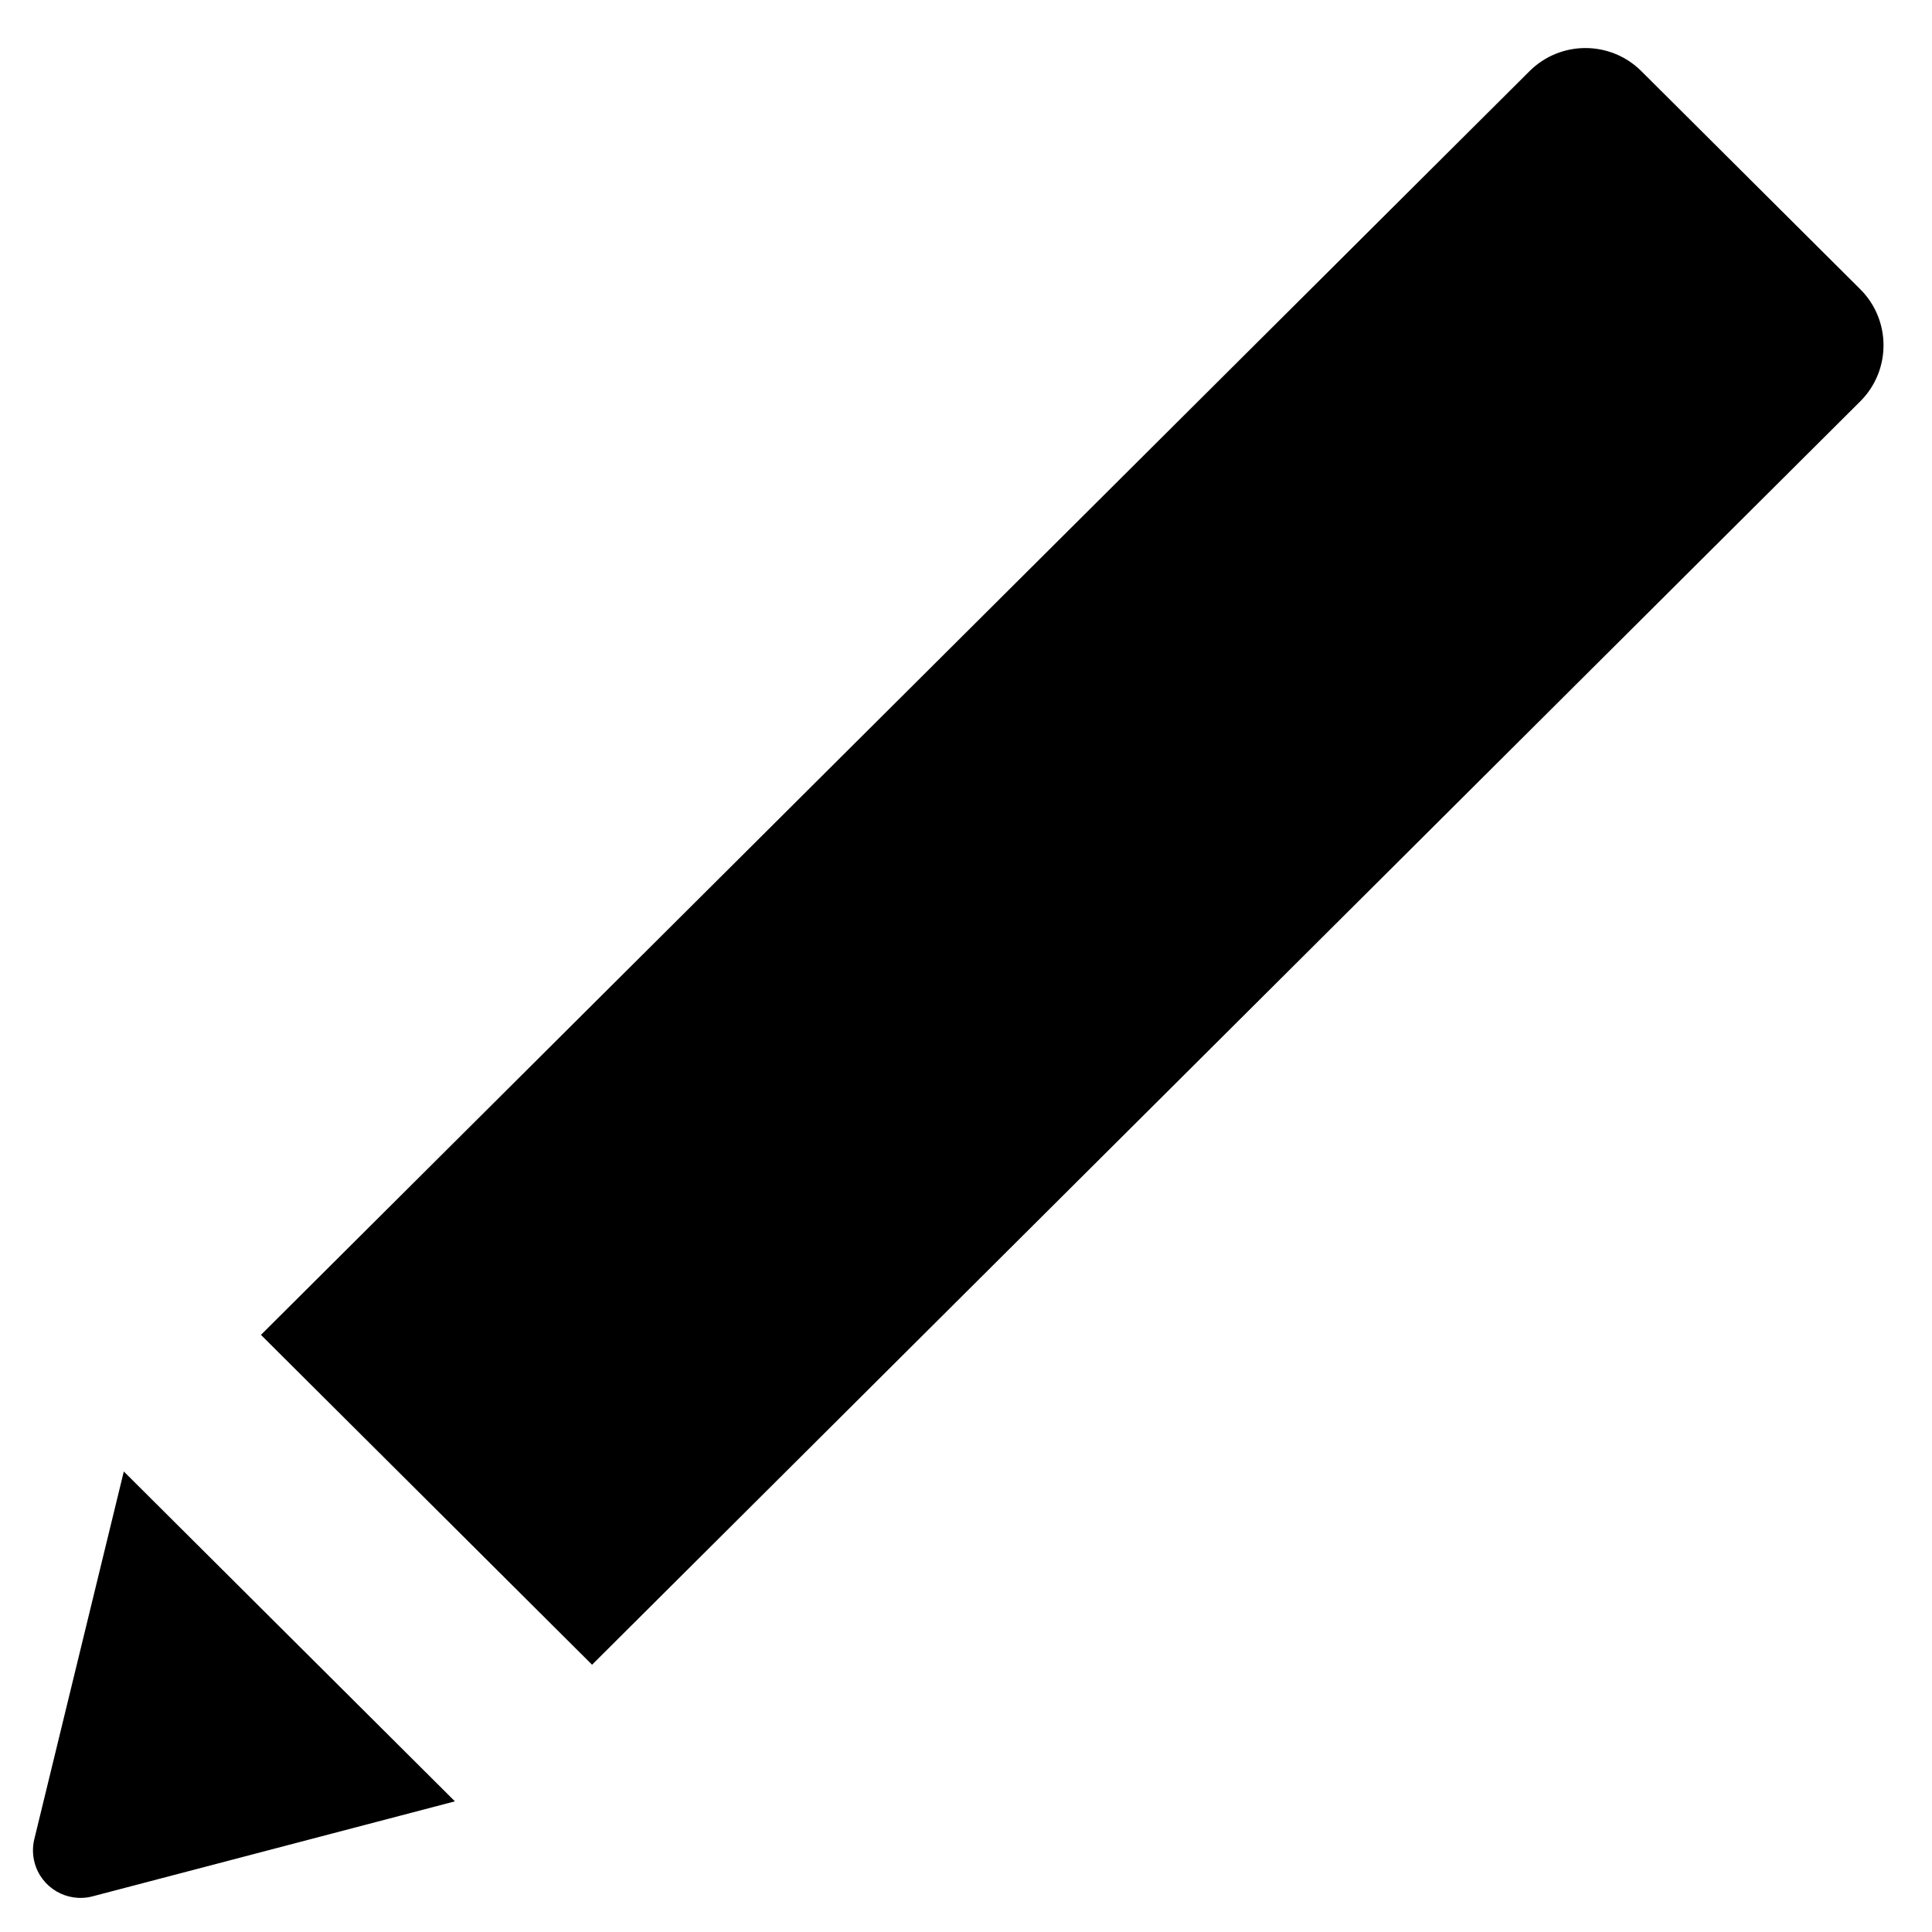
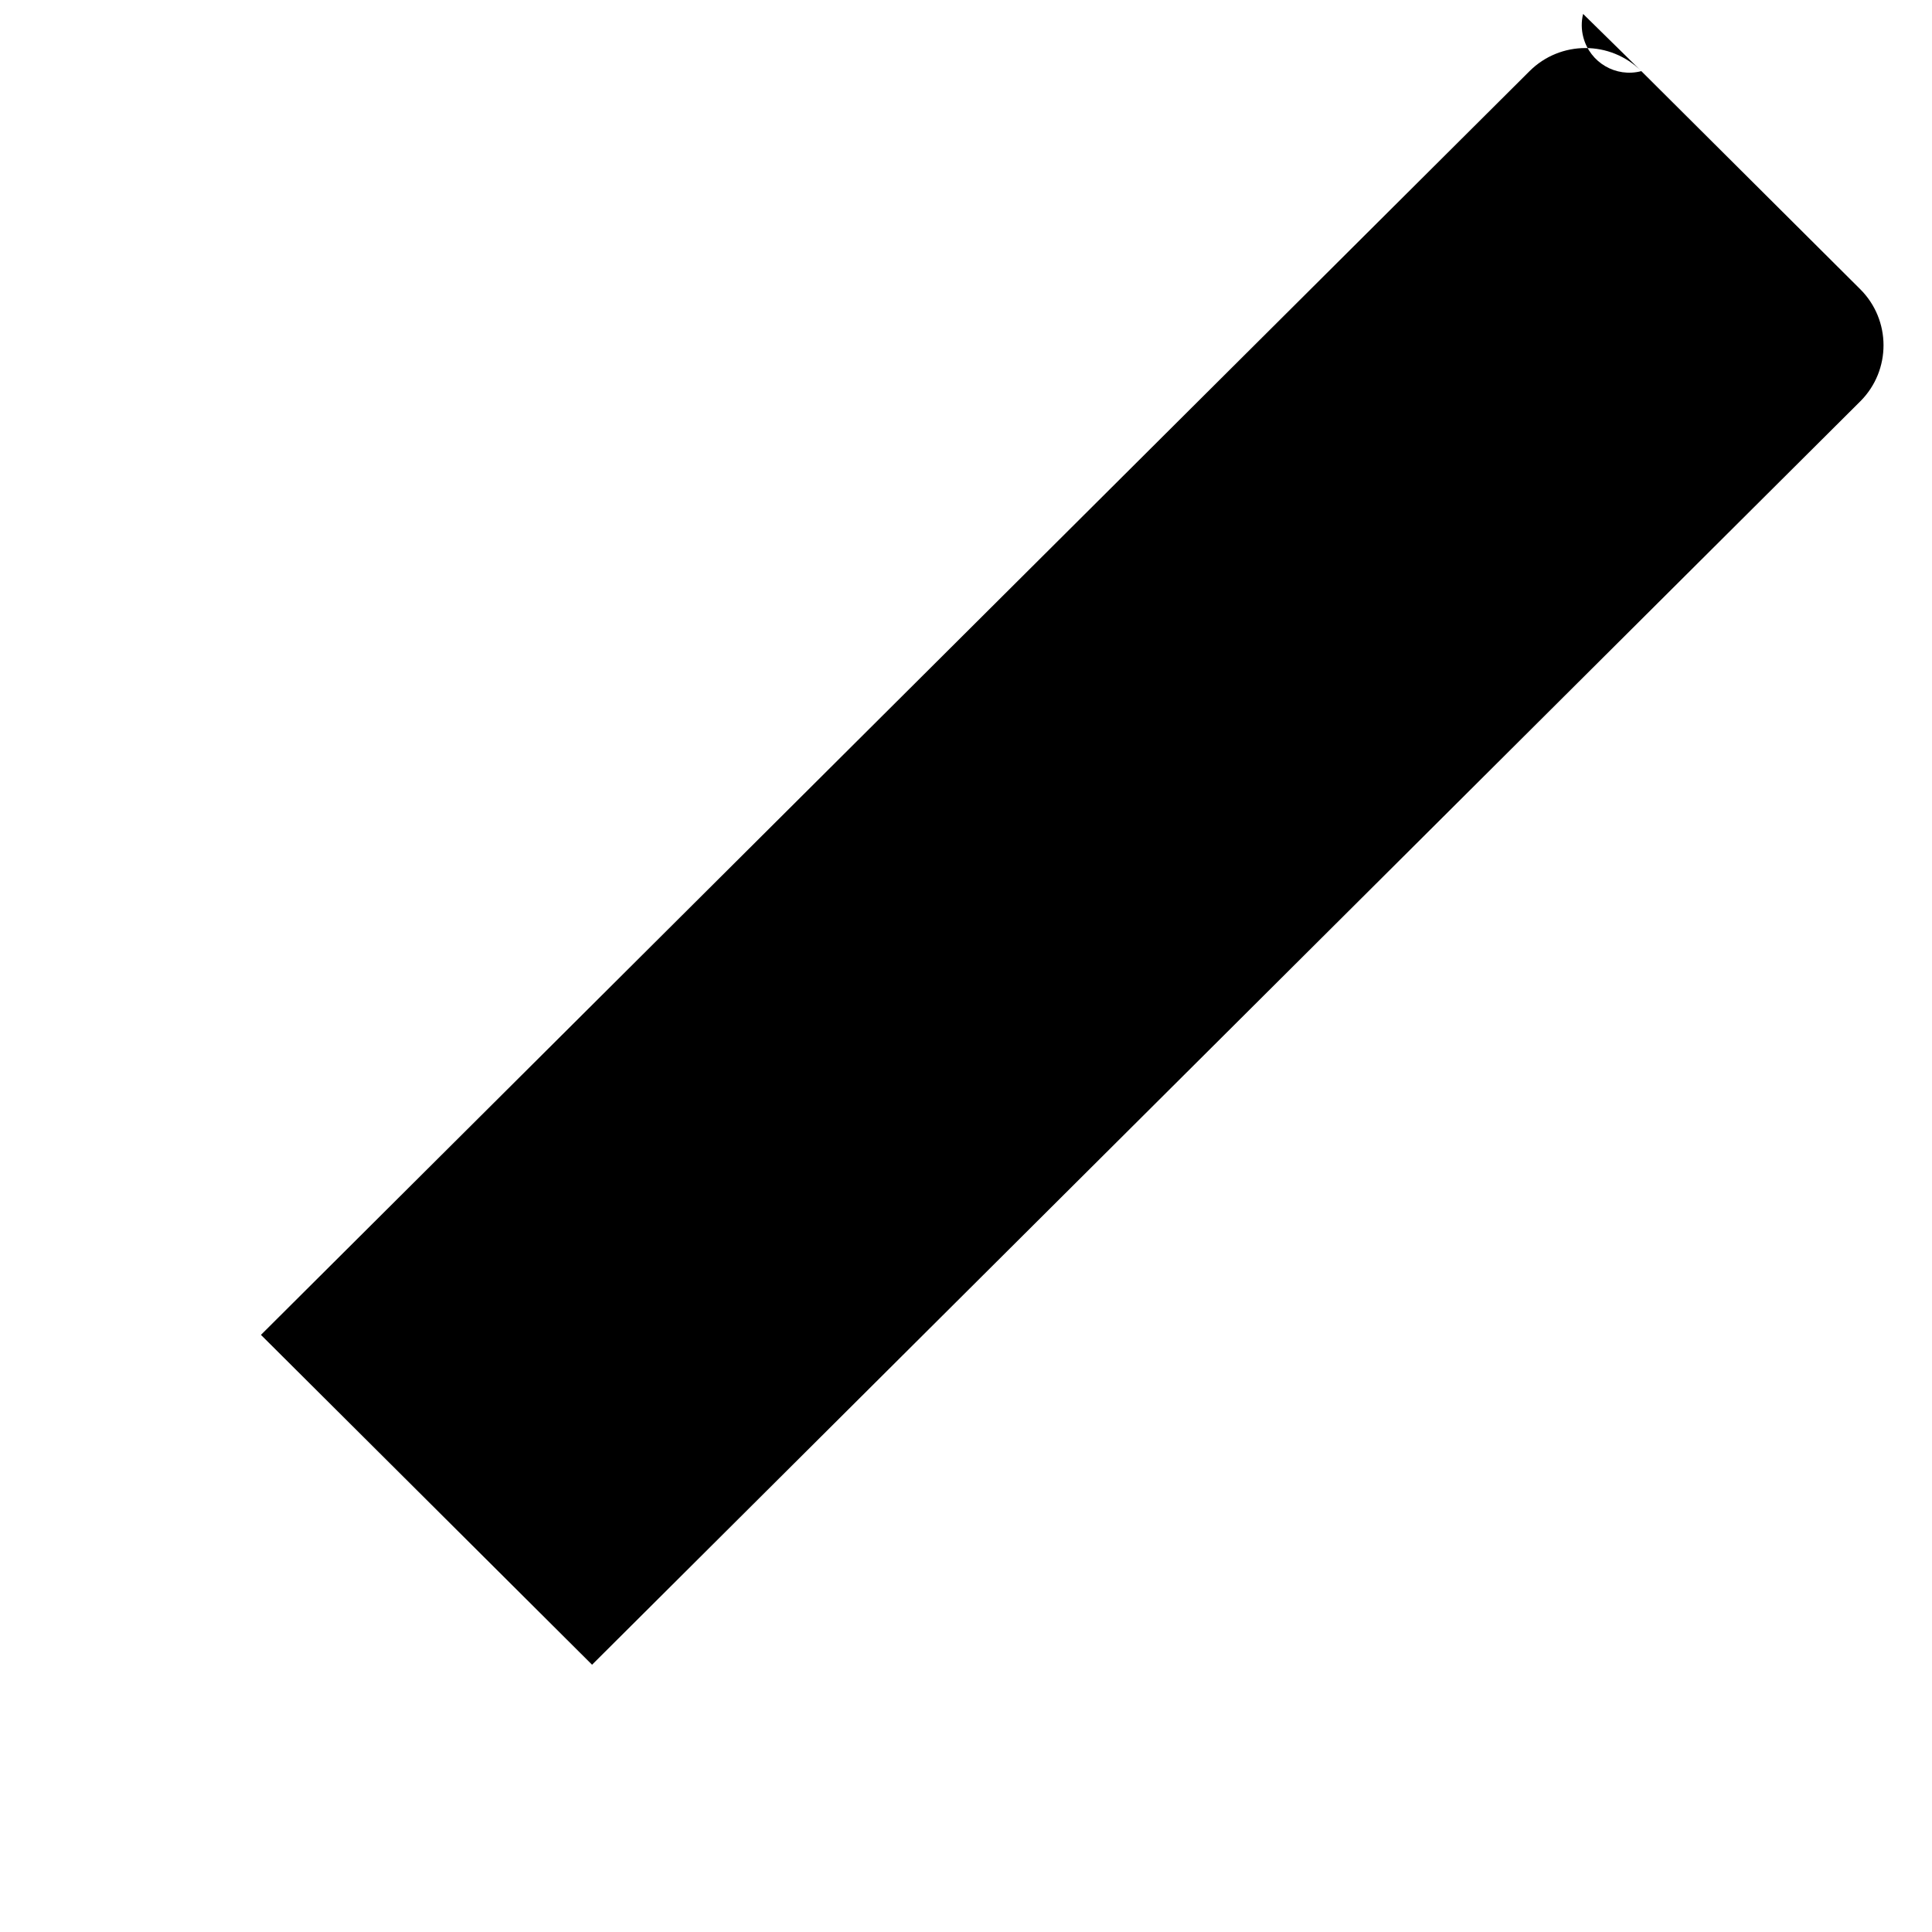
<svg xmlns="http://www.w3.org/2000/svg" fill="#000000" width="800px" height="800px" version="1.1" viewBox="144 144 512 512">
-   <path d="m578.97 162.85 58.004 57.785c8.215 8.18 8.242 21.473 0.059 29.688l-0.059 0.055-336.07 334.79-87.75-87.414 336.19-334.9c8.188-8.16 21.438-8.16 29.629 0zm-402.16 371.11 87.75 87.414-96.035 25.176c-6.727 1.766-13.613-2.258-15.375-8.988-0.531-2.019-0.551-4.144-0.055-6.172z" fill-rule="evenodd" />
+   <path d="m578.97 162.85 58.004 57.785c8.215 8.18 8.242 21.473 0.059 29.688l-0.059 0.055-336.07 334.79-87.75-87.414 336.19-334.9c8.188-8.16 21.438-8.16 29.629 0zc-6.727 1.766-13.613-2.258-15.375-8.988-0.531-2.019-0.551-4.144-0.055-6.172z" fill-rule="evenodd" />
</svg>